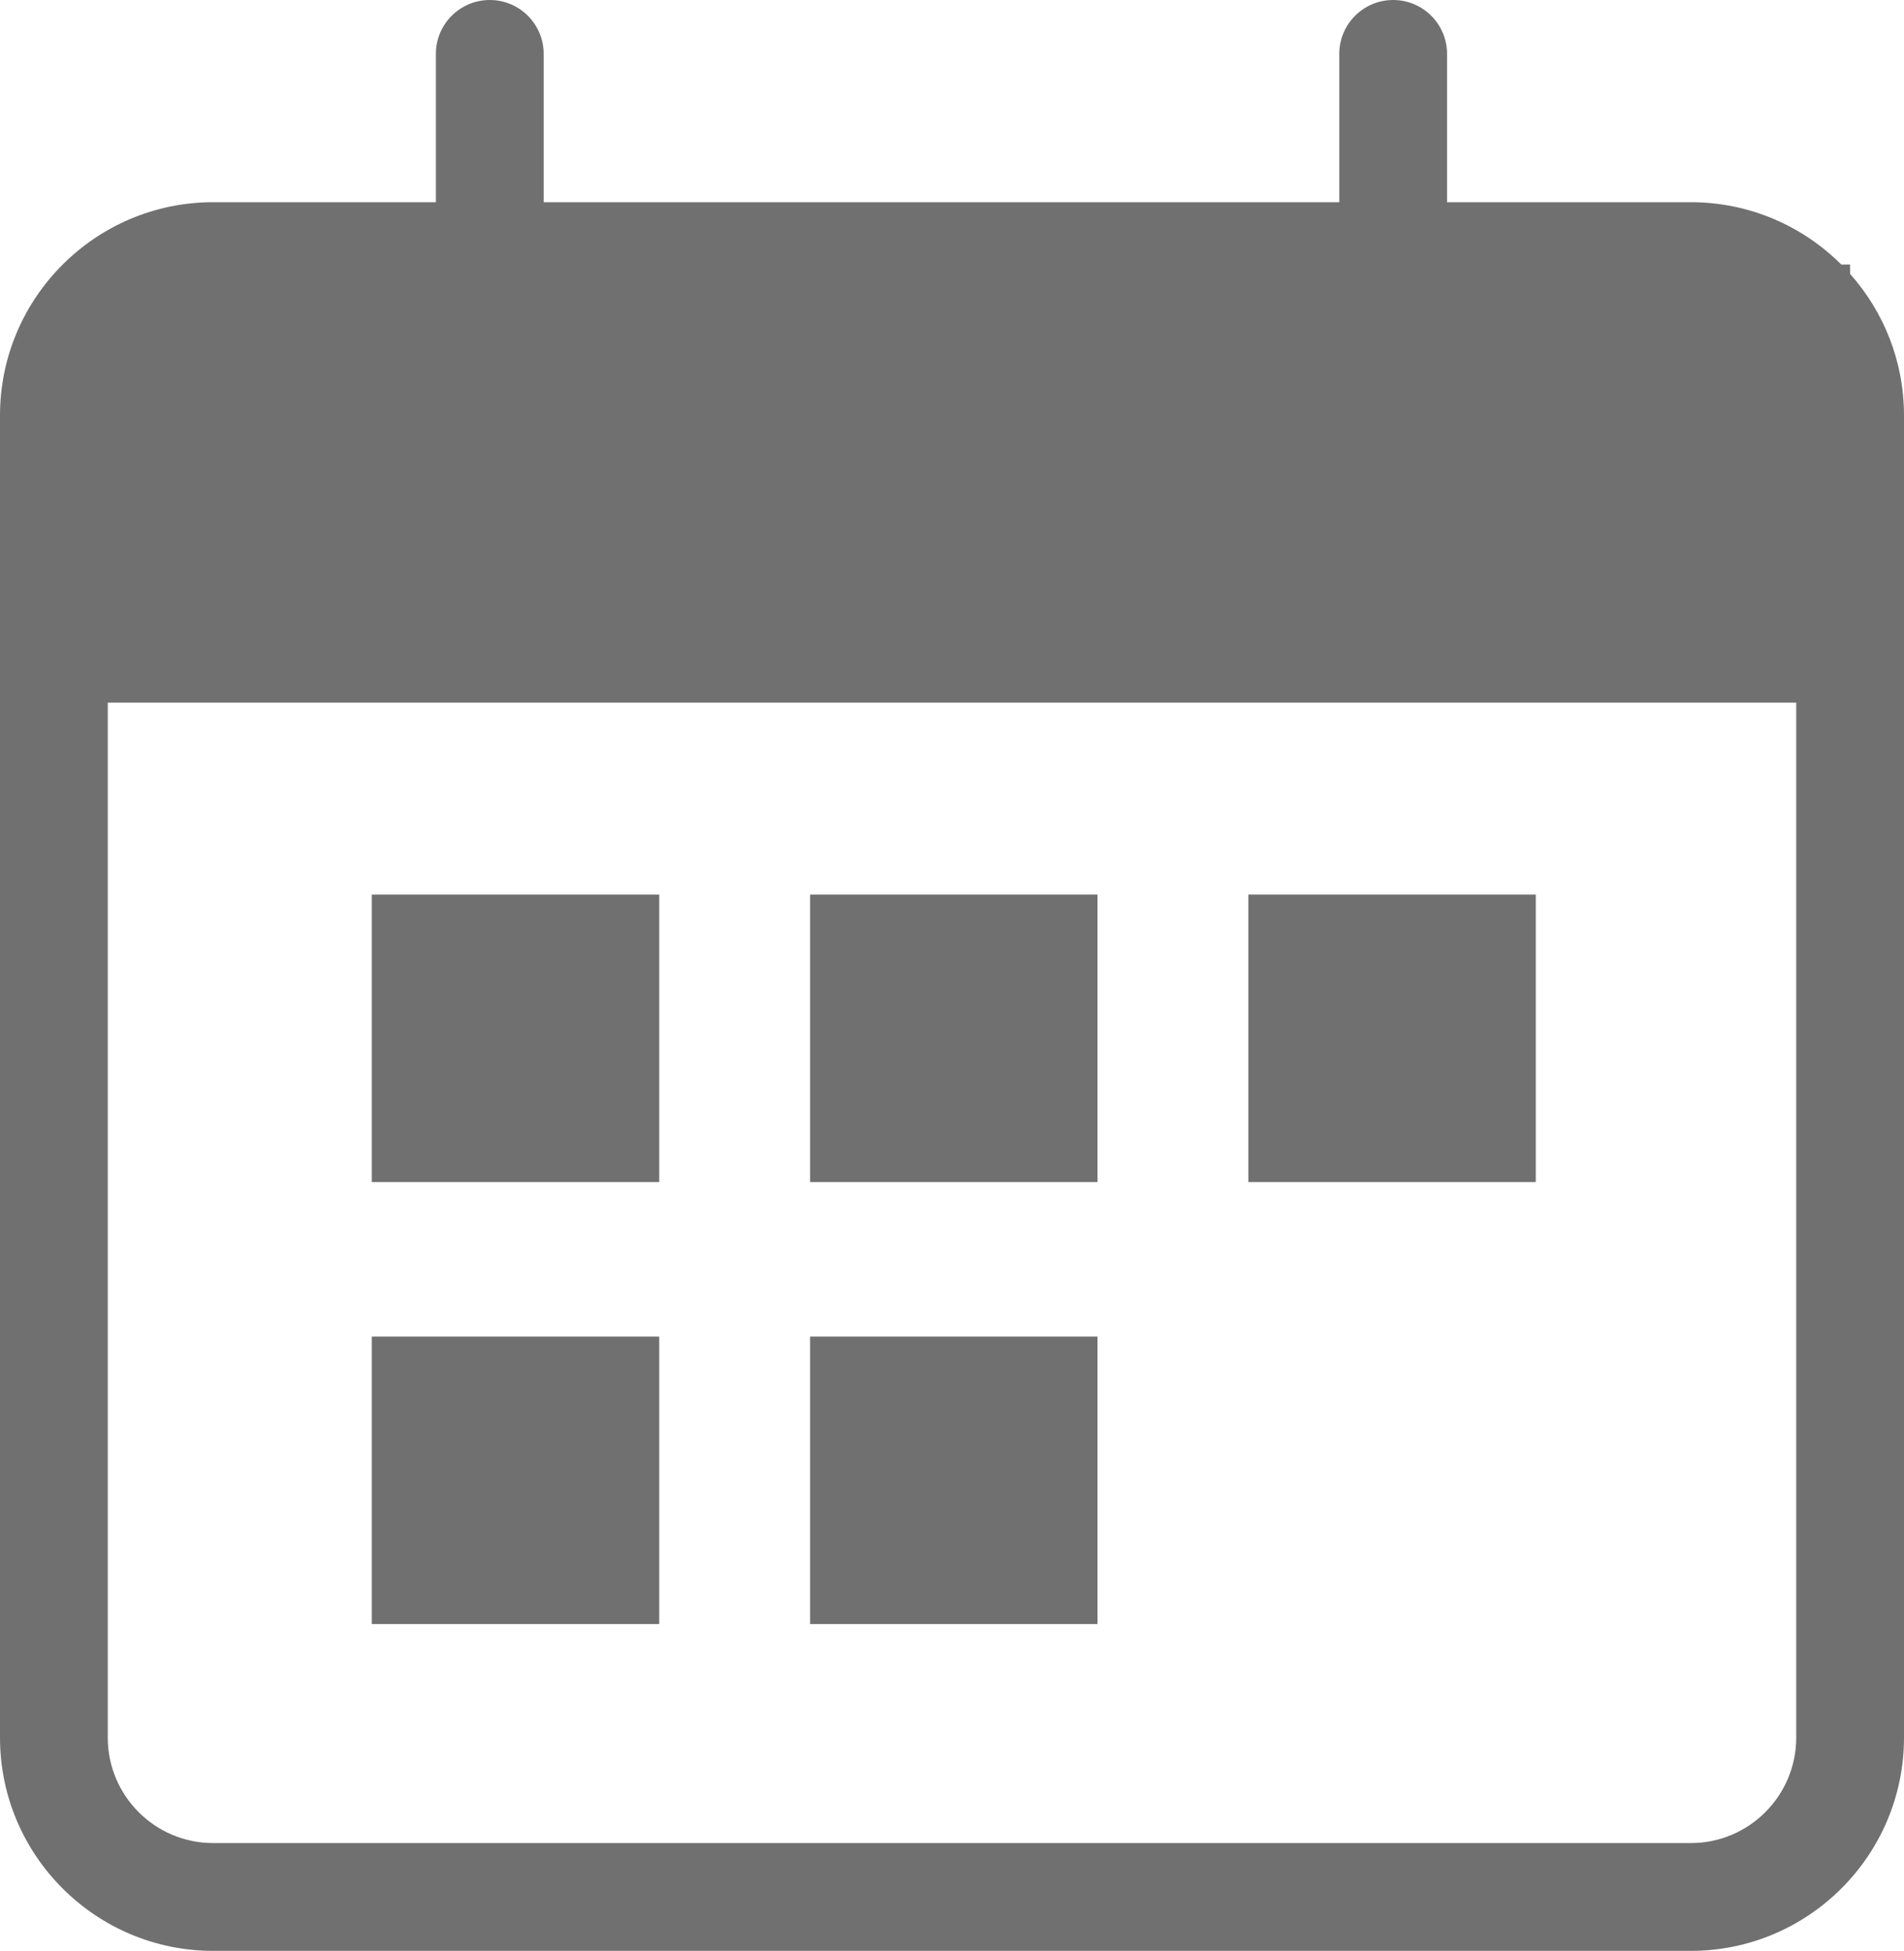
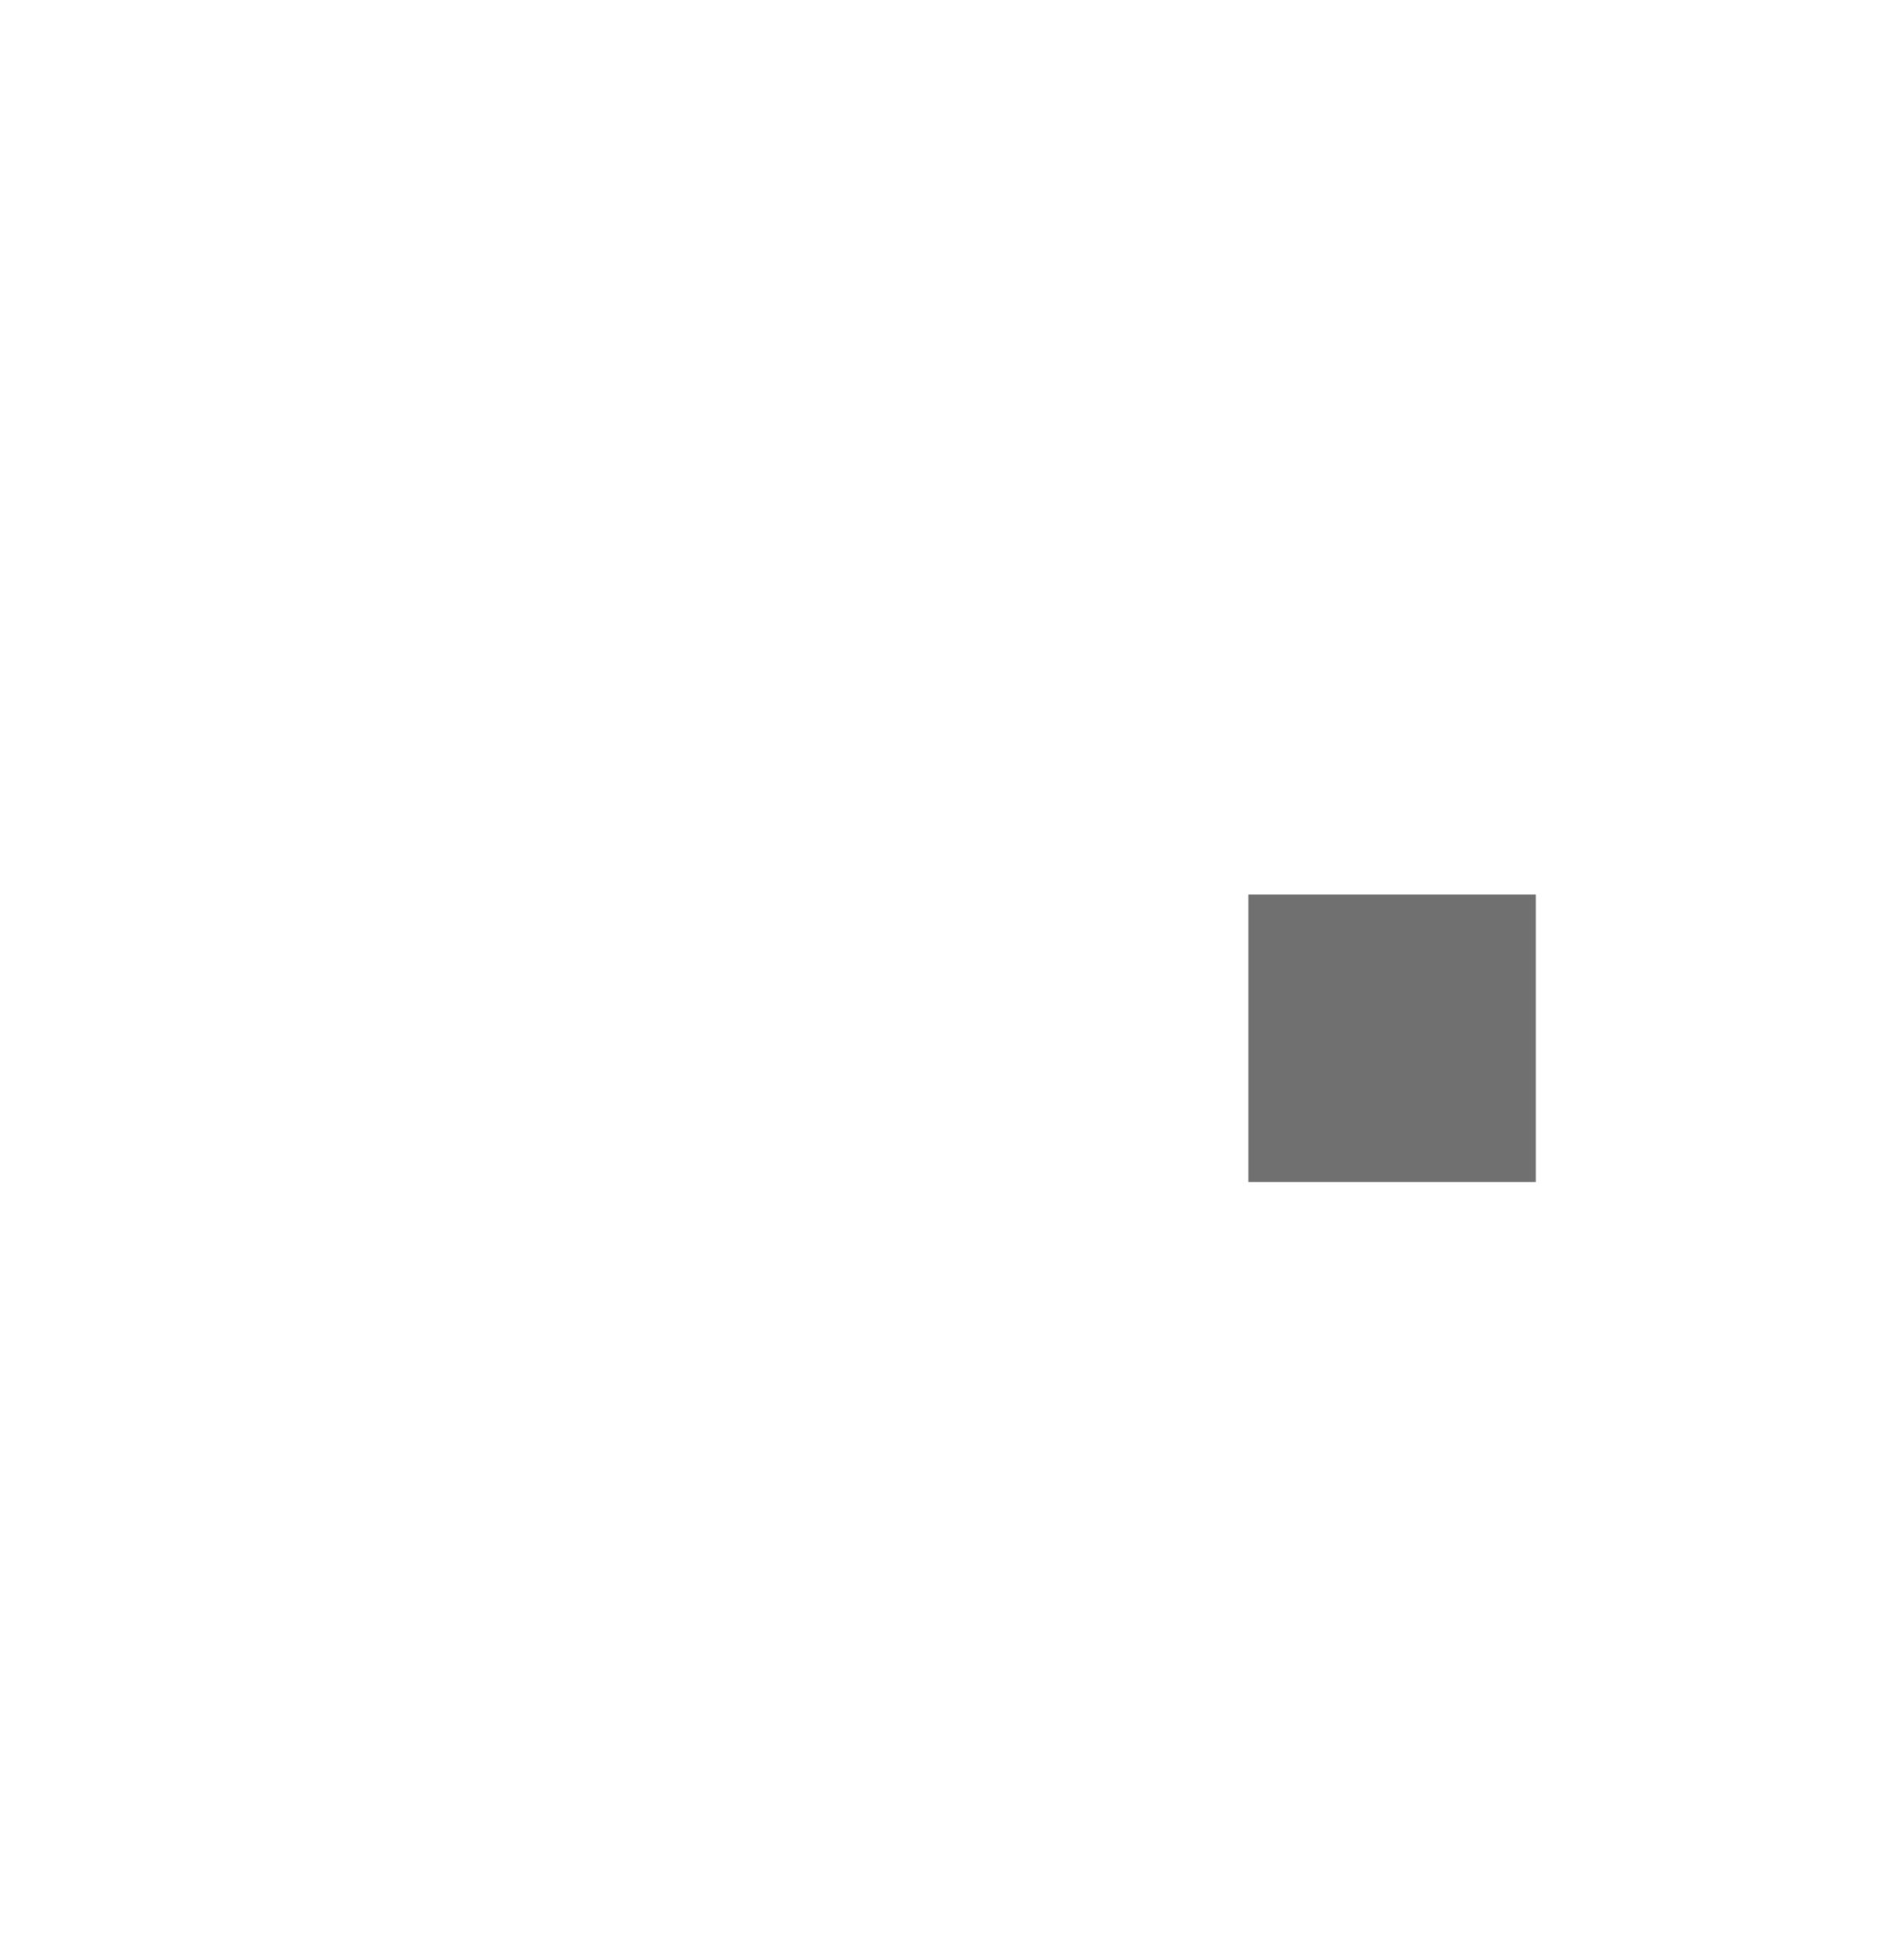
<svg xmlns="http://www.w3.org/2000/svg" version="1.1" id="Layer_1" x="0px" y="0px" width="1000px" height="1024.333px" viewBox="0 0 1000 1024.333" enable-background="new 0 0 1000 1024.333" xml:space="preserve">
  <g>
-     <path fill="#707070" d="M971.697,143.83v-4.93h-4.628c-20.263-20.211-48.205-32.726-79.017-32.726h-128.05V28.302   C760.003,12.671,747.332,0,731.701,0c-15.63,0-28.302,12.671-28.302,28.302v77.873H285.54V28.302   C285.54,12.671,272.868,0,257.238,0c-15.631,0-28.302,12.671-28.302,28.302v77.873H111.947C50.219,106.174,0,156.394,0,218.122   v694.263c0,61.728,50.219,111.948,111.947,111.948h776.105c61.728,0,111.947-50.221,111.947-111.948V218.122   C1000,189.633,989.286,163.61,971.697,143.83z M888.053,967.729H111.947c-30.517,0-55.344-24.828-55.344-55.345V368.942h886.793   v543.442C943.396,942.901,918.569,967.729,888.053,967.729z" />
-     <rect x="195.283" y="469.714" fill="#707070" width="150.943" height="150.943" />
-     <rect x="425.471" y="469.714" fill="#707070" width="150.943" height="150.943" />
    <rect x="655.66" y="469.714" fill="#707070" width="150.943" height="150.943" />
-     <rect x="195.283" y="701.79" fill="#707070" width="150.943" height="150.943" />
-     <rect x="425.471" y="701.79" fill="#707070" width="150.943" height="150.943" />
  </g>
</svg>